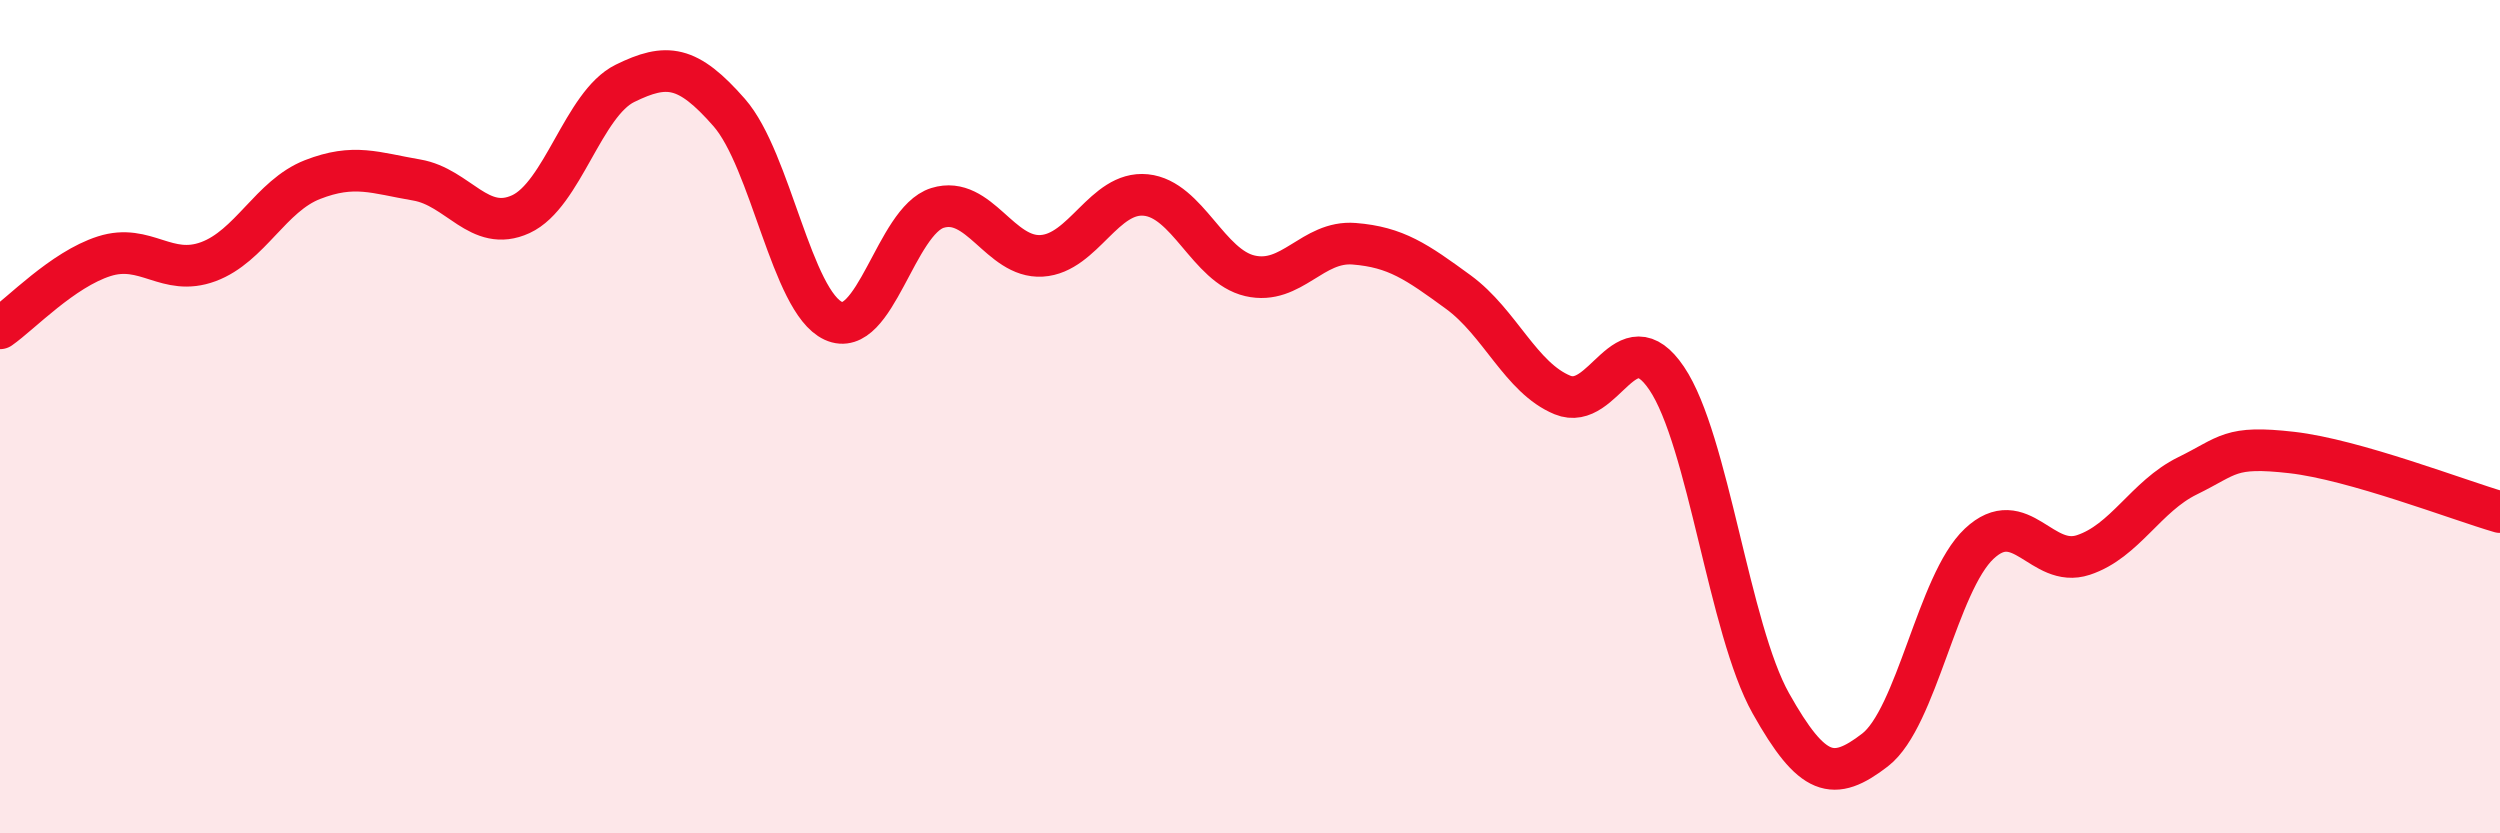
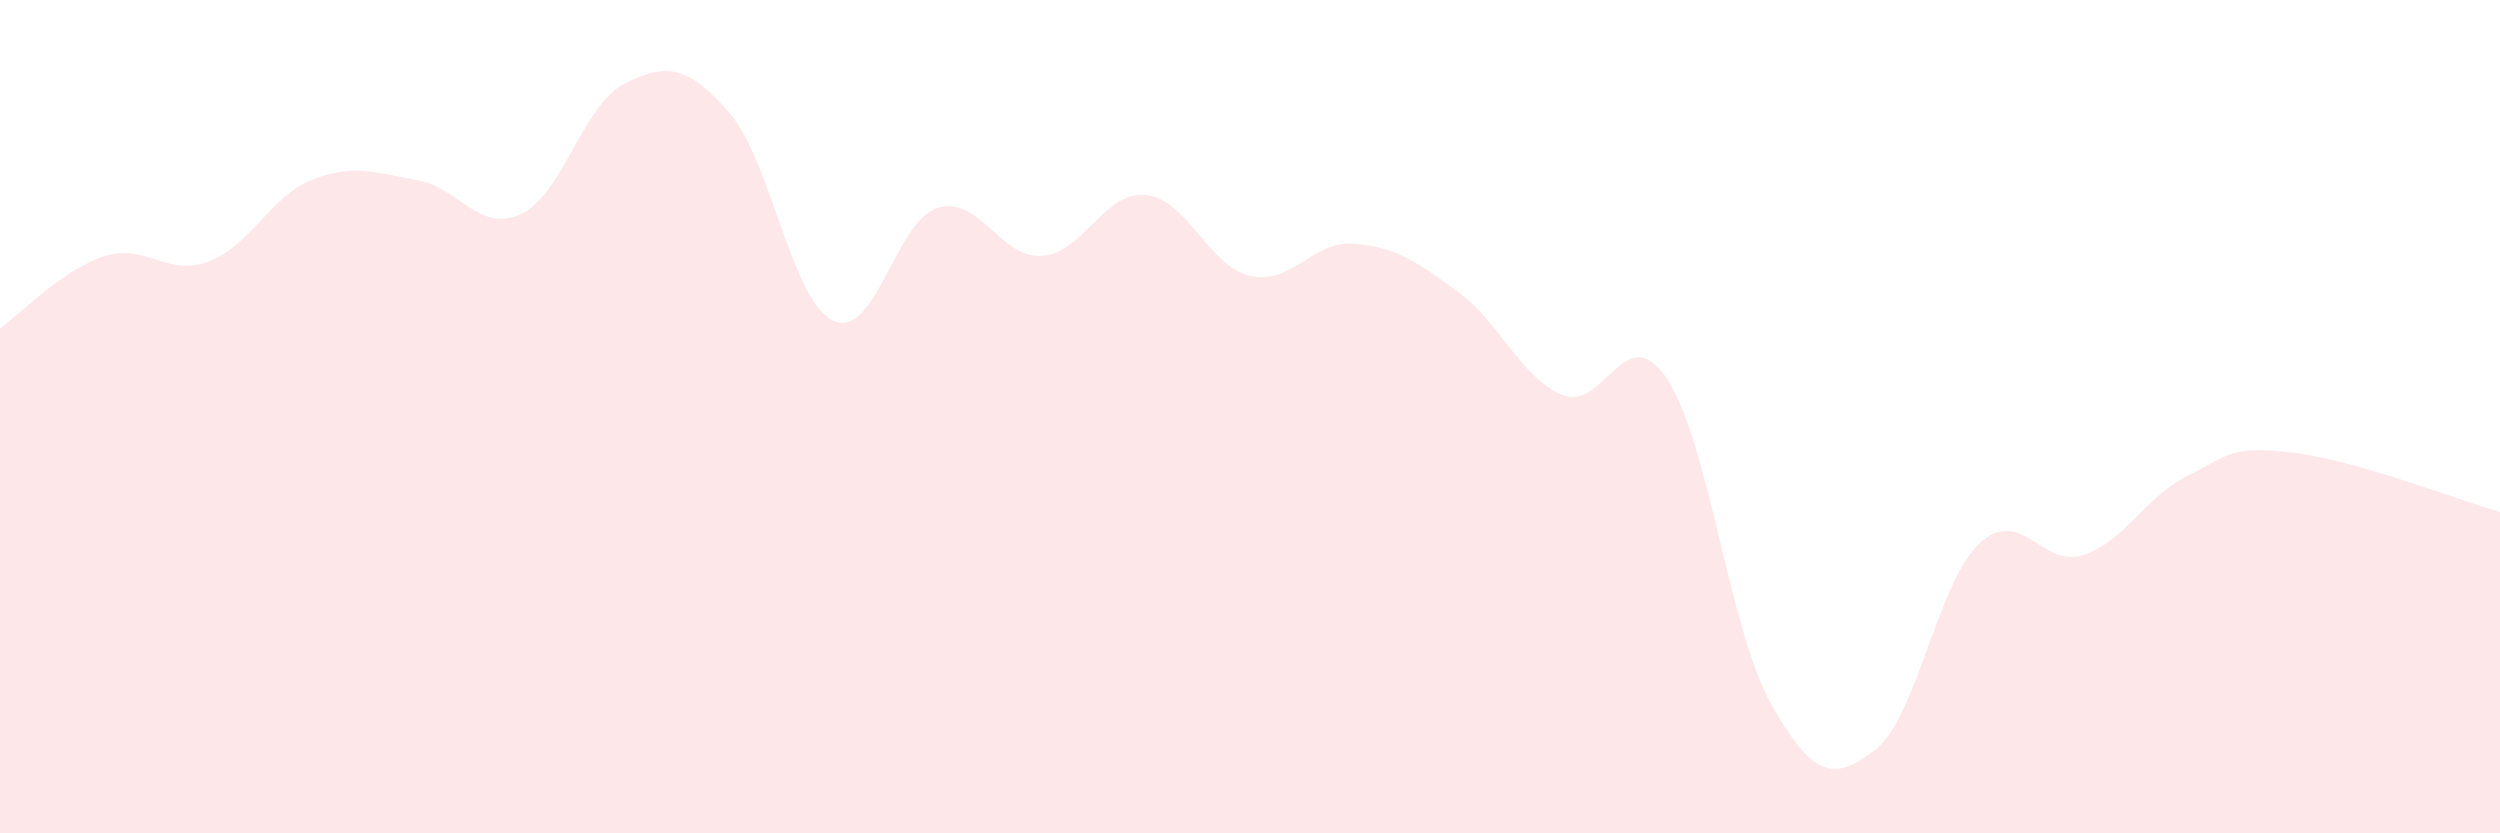
<svg xmlns="http://www.w3.org/2000/svg" width="60" height="20" viewBox="0 0 60 20">
  <path d="M 0,7.88 C 0.5,7.53 1.5,6.47 2.5,6.15 C 3.5,5.83 4,6.65 5,6.28 C 6,5.91 6.5,4.7 7.5,4.31 C 8.5,3.92 9,4.15 10,4.32 C 11,4.49 11.5,5.6 12.5,5.14 C 13.5,4.68 14,2.49 15,2 C 16,1.51 16.5,1.56 17.5,2.7 C 18.5,3.84 19,7.24 20,7.7 C 21,8.16 21.5,5.3 22.5,4.99 C 23.5,4.68 24,6.2 25,6.14 C 26,6.08 26.5,4.58 27.5,4.68 C 28.5,4.78 29,6.39 30,6.62 C 31,6.85 31.5,5.77 32.5,5.85 C 33.5,5.93 34,6.28 35,7.01 C 36,7.74 36.5,9.07 37.5,9.48 C 38.5,9.89 39,7.6 40,9.08 C 41,10.56 41.5,15.1 42.5,16.88 C 43.5,18.66 44,18.77 45,18 C 46,17.23 46.5,13.99 47.5,13.05 C 48.5,12.11 49,13.65 50,13.32 C 51,12.99 51.5,11.91 52.5,11.42 C 53.5,10.93 53.5,10.69 55,10.86 C 56.5,11.03 59,12 60,12.29L60 20L0 20Z" fill="#EB0A25" opacity="0.1" stroke-linecap="round" stroke-linejoin="round" />
-   <path d="M 0,7.88 C 0.5,7.53 1.5,6.47 2.5,6.15 C 3.5,5.83 4,6.65 5,6.28 C 6,5.91 6.5,4.7 7.5,4.31 C 8.5,3.92 9,4.15 10,4.32 C 11,4.49 11.5,5.6 12.5,5.14 C 13.5,4.68 14,2.49 15,2 C 16,1.51 16.5,1.56 17.5,2.7 C 18.5,3.84 19,7.24 20,7.7 C 21,8.16 21.5,5.3 22.5,4.99 C 23.5,4.68 24,6.2 25,6.14 C 26,6.08 26.5,4.58 27.5,4.68 C 28.5,4.78 29,6.39 30,6.62 C 31,6.85 31.5,5.77 32.5,5.85 C 33.5,5.93 34,6.28 35,7.01 C 36,7.74 36.5,9.07 37.5,9.48 C 38.5,9.89 39,7.6 40,9.08 C 41,10.56 41.5,15.1 42.5,16.88 C 43.5,18.66 44,18.77 45,18 C 46,17.23 46.5,13.99 47.5,13.05 C 48.5,12.11 49,13.65 50,13.32 C 51,12.99 51.5,11.91 52.5,11.42 C 53.5,10.93 53.5,10.69 55,10.86 C 56.5,11.03 59,12 60,12.29" stroke="#EB0A25" stroke-width="1" fill="none" stroke-linecap="round" stroke-linejoin="round" />
</svg>